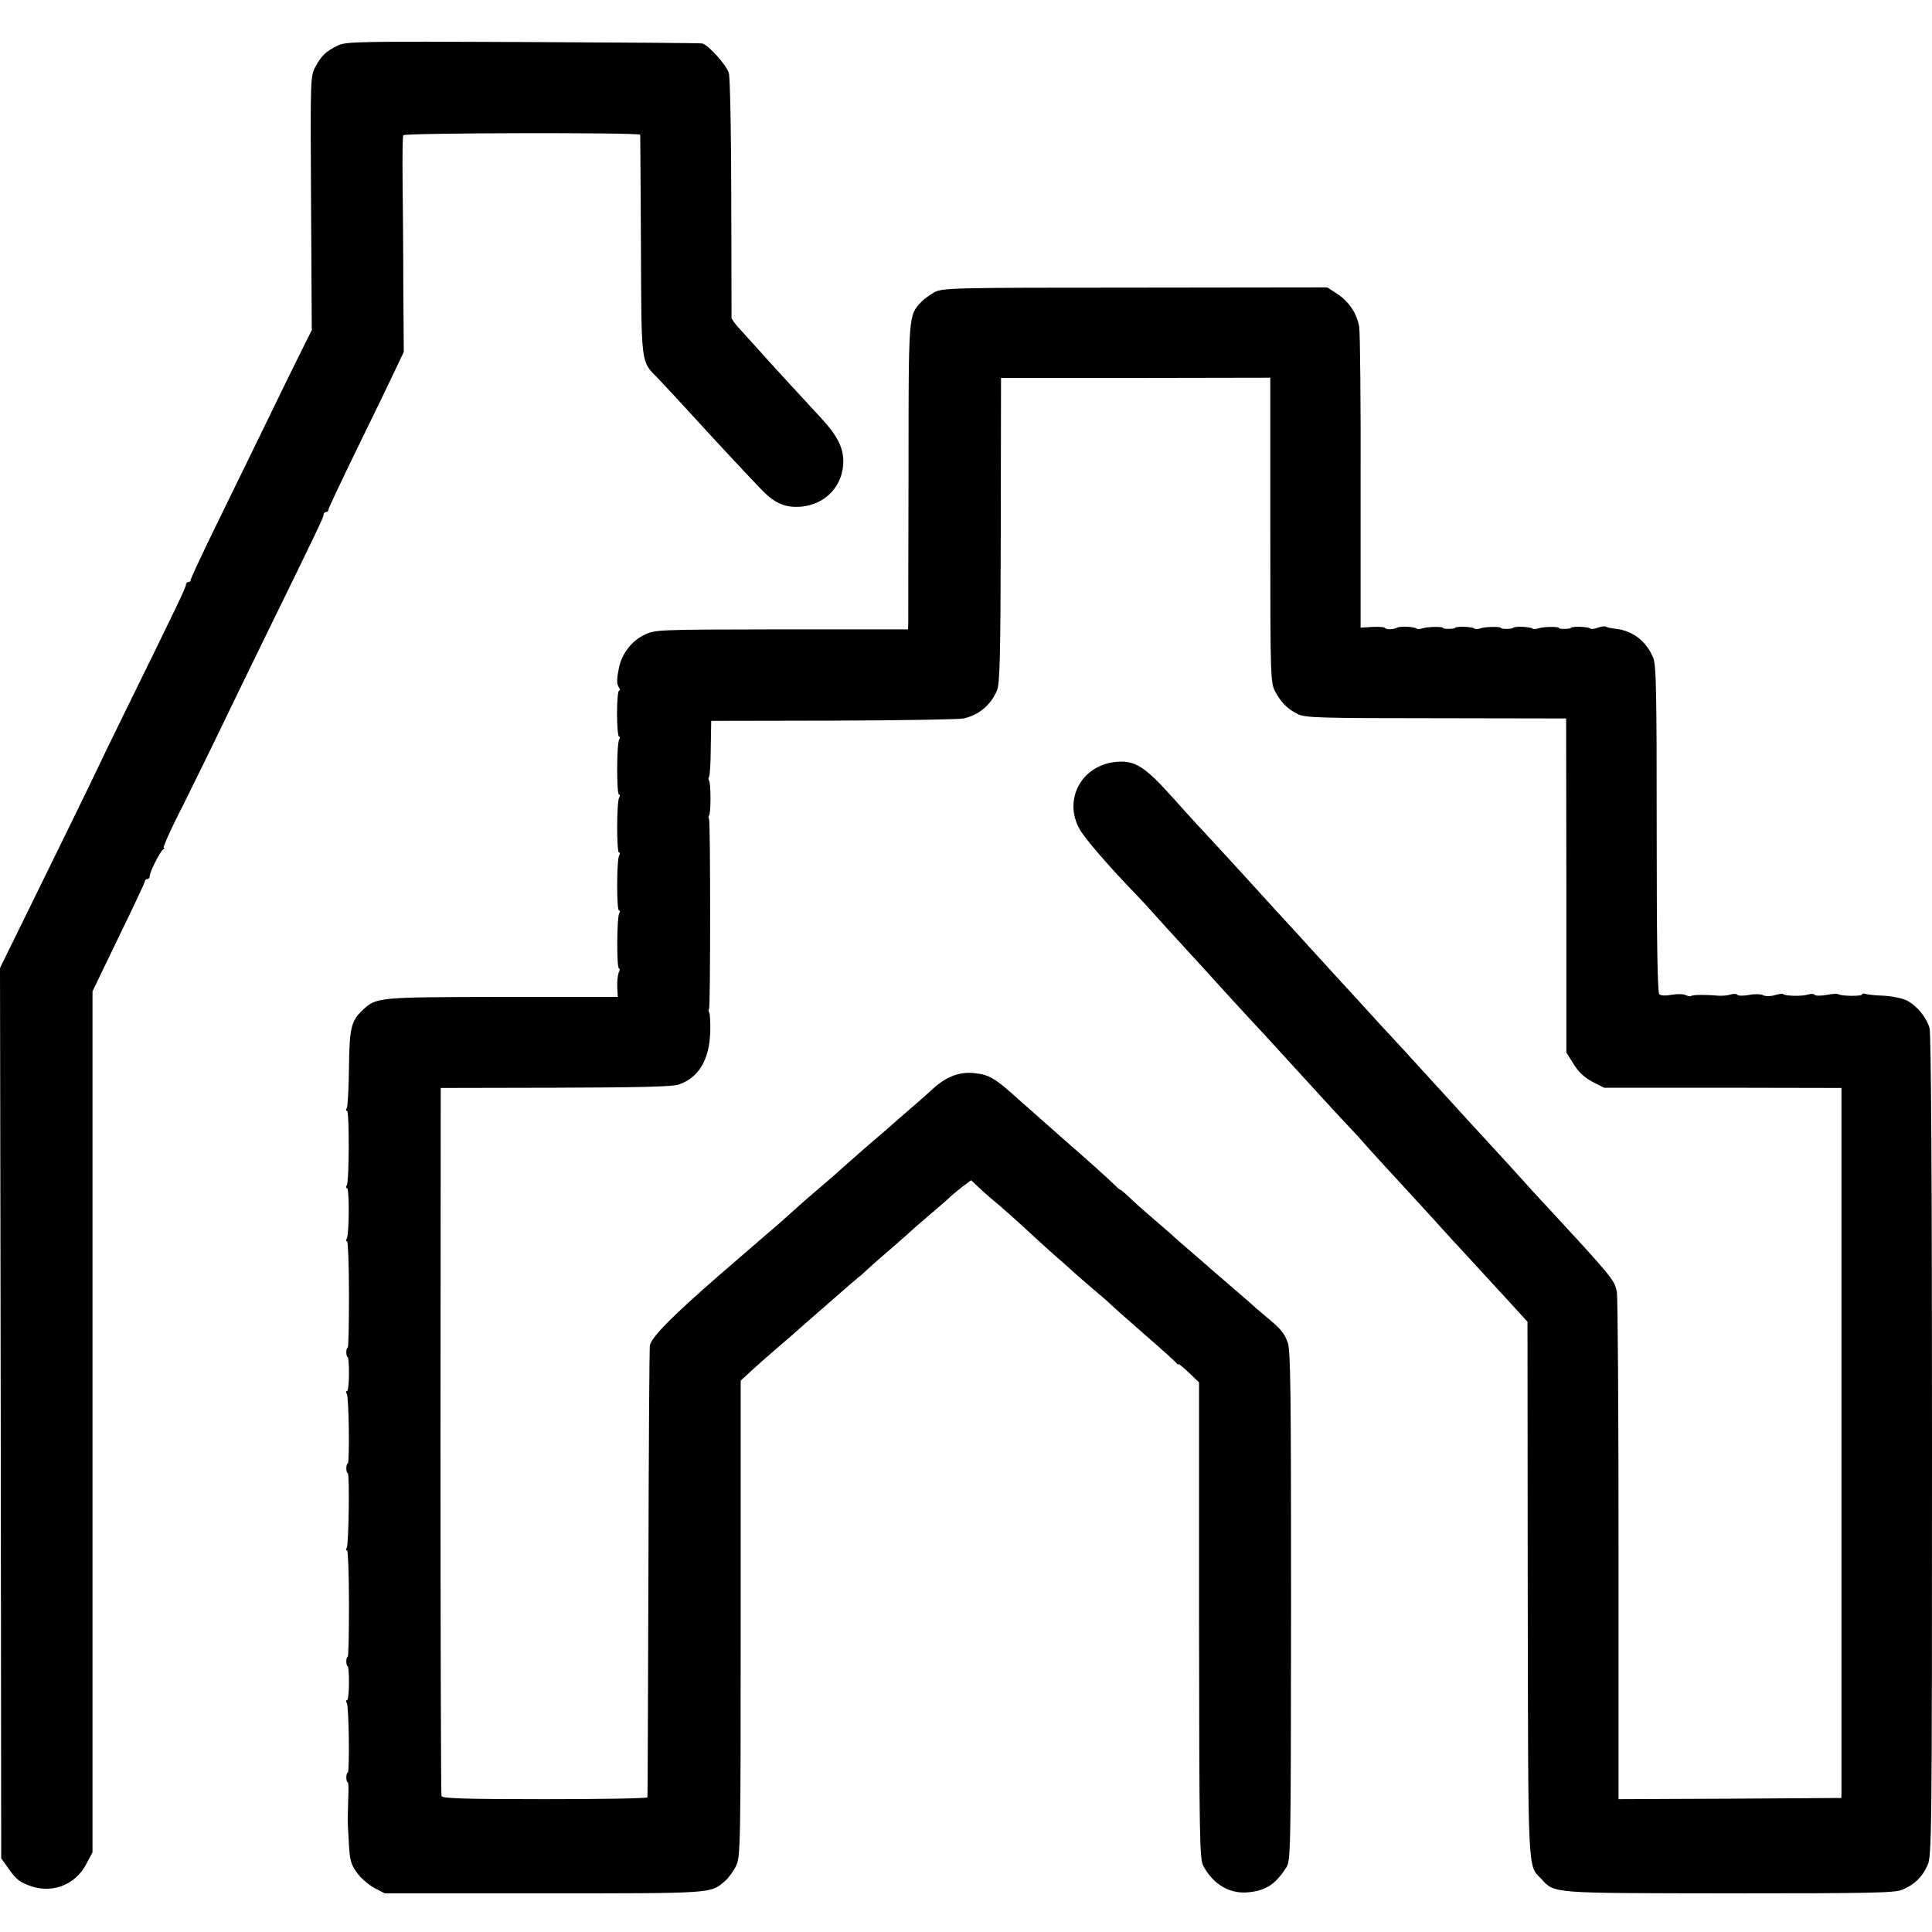
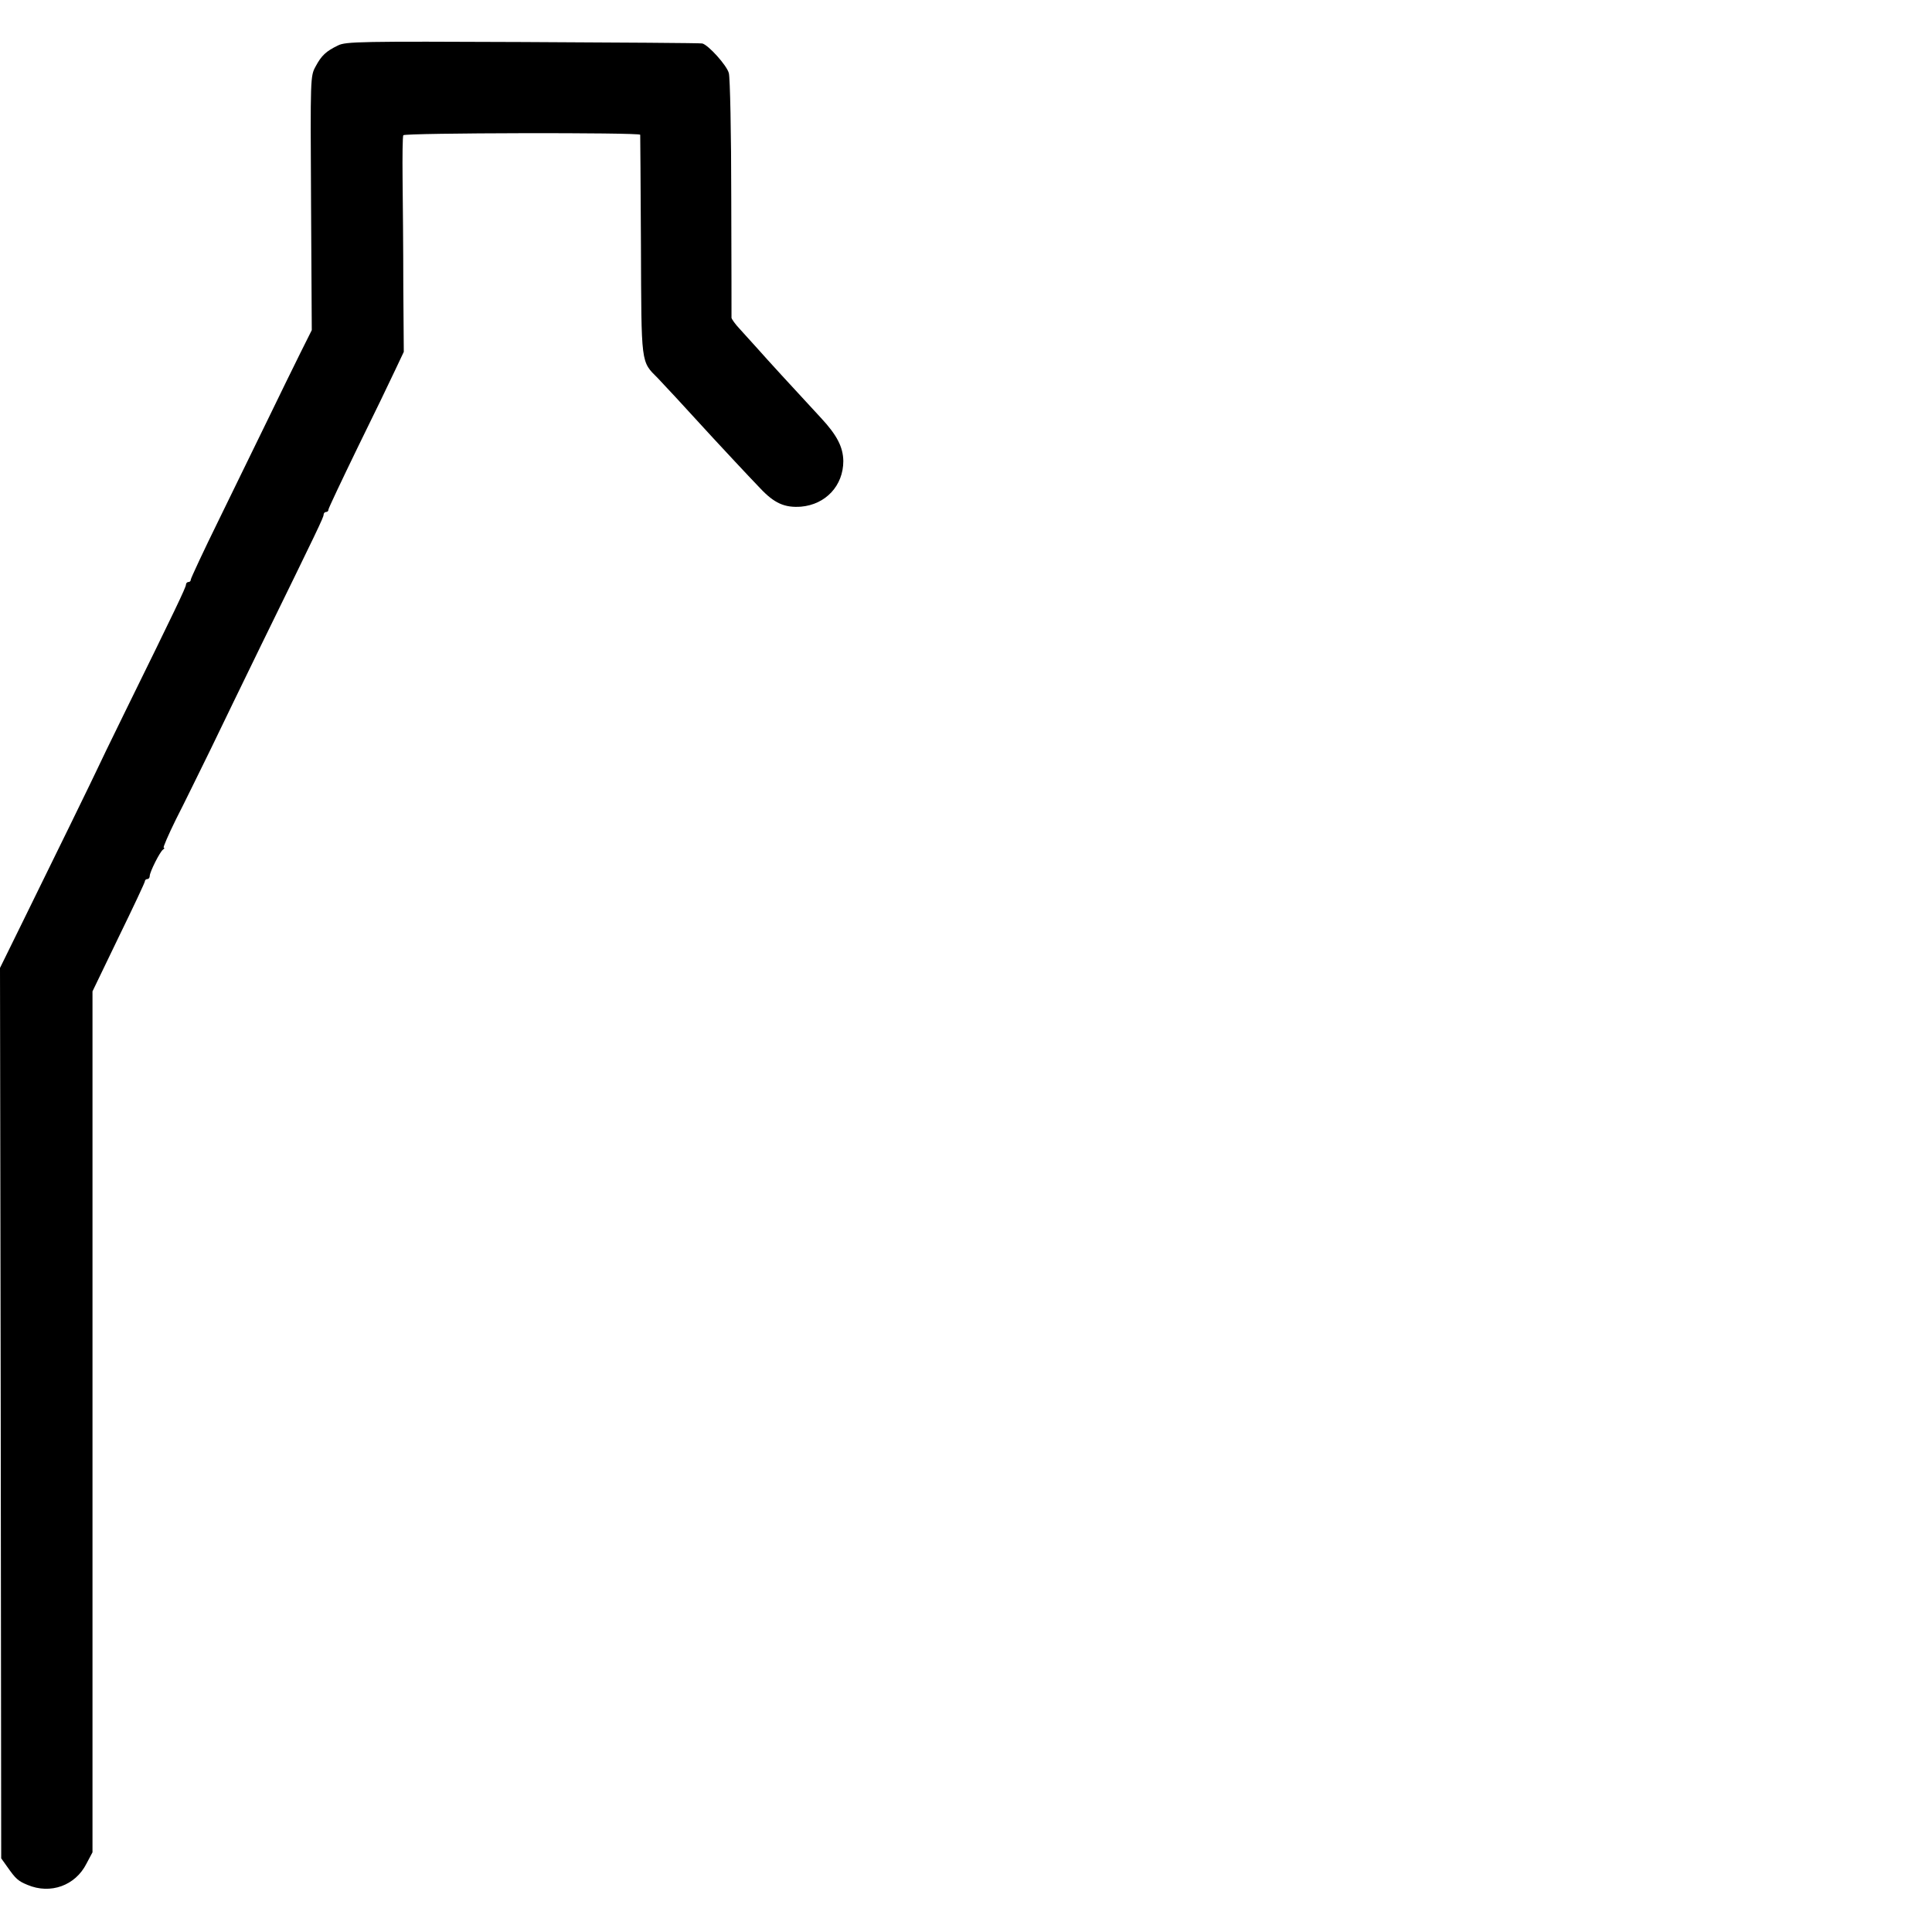
<svg xmlns="http://www.w3.org/2000/svg" version="1.0" width="800pt" height="800pt" viewBox="0 0 800 800" preserveAspectRatio="xMidYMid meet">
  <g transform="translate(0,800) scale(0.1,-0.1)" fill="#000000" stroke="none">
    <path d="M1400 7812 c-50 -24 -69 -42 -93 -87 -22 -40 -22 -43 -19 -566 l3 -526 -47 -94 c-26 -52 -86 -175 -134 -274 -48 -99 -140 -287 -204 -418 -64 -130 -116 -242 -116 -247 0 -6 -4 -10 -10 -10 -5 0 -10 -5 -10 -11 0 -11 -44 -103 -251 -524 -62 -126 -113 -232 -114 -235 -1 -3 -52 -108 -114 -235 -62 -126 -153 -312 -202 -412 l-89 -181 3 -1844 2 -1843 25 -35 c35 -50 45 -59 84 -75 95 -40 198 -3 244 88 l25 47 0 1783 0 1782 108 224 c60 123 109 227 109 232 0 5 5 9 10 9 6 0 10 6 10 13 0 16 42 100 55 109 6 4 7 8 3 8 -4 0 19 53 51 118 33 64 96 194 142 287 45 94 140 289 211 435 236 482 258 528 258 539 0 6 5 11 10 11 6 0 10 4 10 10 0 5 55 121 121 257 67 136 137 281 156 322 l35 74 -2 271 c0 149 -2 349 -3 444 -1 95 0 177 3 182 6 10 980 12 981 2 0 -4 2 -209 3 -457 2 -499 -1 -480 70 -551 26 -27 101 -108 229 -248 39 -42 140 -151 194 -207 59 -63 102 -82 170 -77 102 9 175 87 175 189 -1 58 -26 107 -93 179 -127 137 -222 241 -260 284 -24 27 -59 65 -76 84 -18 19 -33 40 -34 46 0 6 0 229 -1 496 0 267 -5 499 -10 517 -8 32 -85 117 -110 123 -7 2 -341 4 -743 6 -670 3 -733 2 -765 -14z" />
-     <path d="M3870 6790 c-19 -10 -45 -29 -57 -42 -51 -55 -51 -50 -51 -693 -1 -330 -1 -614 -1 -631 l-1 -30 -524 0 c-518 -1 -524 -1 -568 -23 -53 -25 -93 -78 -105 -136 -10 -49 -10 -66 0 -82 5 -7 5 -13 0 -13 -4 0 -8 -43 -8 -95 0 -52 4 -95 8 -95 5 0 5 -5 1 -12 -11 -17 -11 -228 -1 -228 5 0 5 -5 1 -12 -11 -17 -11 -228 -1 -228 5 0 5 -5 1 -12 -11 -17 -11 -228 -1 -228 5 0 5 -5 1 -12 -10 -17 -11 -228 -1 -228 4 0 4 -8 -1 -17 -4 -10 -7 -37 -6 -60 l2 -41 -478 0 c-515 -1 -521 -1 -578 -54 -48 -46 -55 -73 -57 -239 -1 -86 -5 -161 -9 -167 -4 -7 -4 -12 1 -12 10 0 9 -292 -1 -308 -4 -7 -4 -12 1 -12 10 0 9 -192 -1 -208 -4 -7 -4 -12 1 -12 4 0 8 -99 8 -220 0 -121 -2 -220 -5 -220 -3 0 -6 -9 -6 -20 0 -11 3 -20 6 -20 3 0 5 -32 5 -70 0 -39 -4 -70 -8 -70 -5 0 -5 -6 -1 -12 9 -14 12 -288 4 -288 -3 0 -6 -9 -6 -20 0 -11 3 -20 6 -20 8 0 4 -295 -4 -308 -4 -7 -4 -12 1 -12 4 0 8 -99 8 -220 0 -121 -2 -220 -5 -220 -3 0 -6 -9 -6 -20 0 -11 3 -20 6 -20 3 0 5 -32 5 -70 0 -39 -4 -70 -8 -70 -5 0 -5 -6 -1 -12 9 -14 12 -288 4 -288 -3 0 -6 -9 -6 -20 0 -11 3 -20 6 -20 3 0 4 -30 2 -67 -1 -38 -2 -72 -2 -78 -1 -5 1 -50 4 -99 4 -77 8 -94 33 -129 15 -22 48 -51 72 -64 l44 -23 659 0 c707 0 690 -1 750 51 15 13 36 42 46 63 18 37 19 77 19 1024 l0 985 39 36 c22 20 65 59 97 86 32 28 68 59 81 70 12 11 53 47 91 80 38 33 87 76 110 96 22 20 51 44 64 55 13 10 31 26 40 35 9 9 54 49 100 88 46 40 89 78 96 85 7 6 36 32 66 57 29 24 63 54 76 66 12 12 39 34 58 49 l36 27 32 -30 c18 -17 43 -39 55 -49 29 -23 122 -106 173 -154 20 -19 63 -57 94 -85 32 -27 67 -59 79 -70 12 -11 46 -40 75 -65 30 -25 61 -52 70 -61 9 -9 72 -65 141 -125 69 -60 128 -113 132 -119 4 -5 8 -7 8 -4 0 3 19 -12 42 -34 l43 -41 0 -985 c1 -910 2 -988 18 -1018 42 -78 112 -118 192 -108 68 8 106 33 150 100 20 29 20 49 21 1085 0 899 -2 1060 -14 1092 -16 41 -29 56 -92 108 -23 19 -54 46 -69 60 -16 14 -52 45 -81 70 -29 25 -58 50 -64 55 -6 6 -45 39 -86 75 -41 35 -82 71 -91 80 -9 8 -39 34 -66 57 -28 24 -72 62 -97 86 -25 24 -46 42 -46 40 0 -2 -11 6 -23 19 -23 23 -138 126 -187 168 -31 27 -148 131 -215 190 -94 85 -118 99 -176 106 -66 8 -122 -14 -180 -68 -19 -18 -62 -55 -94 -83 -32 -27 -63 -55 -69 -60 -6 -6 -42 -37 -81 -70 -38 -33 -85 -74 -105 -92 -43 -39 -71 -63 -134 -117 -26 -22 -63 -54 -81 -71 -18 -16 -55 -49 -81 -72 -27 -23 -58 -50 -70 -60 -11 -10 -88 -76 -170 -147 -188 -164 -273 -249 -283 -286 -2 -8 -5 -431 -6 -940 -2 -509 -3 -928 -4 -932 0 -5 -192 -8 -425 -8 -330 0 -425 3 -428 13 -2 6 -4 669 -4 1472 l1 1460 475 1 c340 1 485 4 510 13 83 28 127 102 131 217 1 39 -1 75 -4 81 -4 6 -4 12 -1 15 6 7 6 777 0 787 -3 5 -3 11 0 14 8 8 8 132 0 145 -3 5 -3 12 0 15 3 3 7 56 7 119 l2 113 506 1 c278 1 521 5 539 9 63 14 112 55 138 115 12 30 15 128 16 665 l1 630 558 0 557 1 0 -631 c0 -612 1 -631 20 -668 25 -46 49 -71 92 -93 30 -16 82 -18 573 -18 l540 -1 1 -692 0 -691 30 -48 c20 -33 44 -55 77 -73 l49 -25 491 0 492 -1 0 -1470 0 -1470 -462 -3 -461 -2 0 1033 c0 568 -3 1049 -7 1068 -11 51 -16 57 -310 375 -22 23 -55 60 -74 81 -19 21 -59 65 -90 99 -52 56 -192 209 -251 274 -14 15 -57 62 -97 106 -39 43 -88 97 -110 120 -21 22 -76 82 -123 134 -47 51 -96 105 -110 120 -14 15 -61 67 -105 115 -44 49 -91 100 -105 115 -14 15 -61 66 -105 115 -108 119 -117 128 -221 241 -51 54 -111 121 -135 148 -118 132 -159 159 -239 151 -141 -14 -217 -154 -151 -276 22 -40 120 -154 241 -279 14 -14 45 -48 69 -75 25 -28 84 -93 132 -145 48 -52 96 -105 106 -116 10 -12 61 -67 113 -124 107 -115 112 -121 230 -250 91 -100 189 -207 230 -250 14 -14 45 -48 69 -76 24 -27 87 -96 140 -153 53 -58 107 -117 121 -132 14 -16 59 -65 101 -111 42 -46 89 -96 104 -113 15 -16 66 -72 114 -124 l86 -94 1 -1106 c2 -1202 -1 -1141 56 -1201 57 -61 32 -59 778 -60 594 0 685 2 717 15 50 21 82 52 104 100 18 38 19 108 19 1735 0 1136 -4 1707 -10 1732 -13 46 -52 93 -94 115 -17 9 -60 18 -96 20 -36 1 -71 5 -77 8 -7 2 -13 1 -13 -3 0 -8 -84 -7 -97 1 -4 3 -27 2 -51 -3 -23 -4 -45 -4 -48 1 -2 4 -15 5 -27 1 -22 -8 -96 -7 -104 2 -3 2 -18 0 -35 -5 -17 -5 -38 -5 -47 0 -9 5 -35 6 -59 1 -23 -4 -45 -4 -48 1 -2 4 -15 5 -27 1 -12 -4 -35 -6 -52 -5 -55 5 -107 4 -112 -1 -3 -3 -13 -1 -22 3 -9 5 -35 6 -58 2 -26 -5 -46 -4 -52 2 -8 8 -11 225 -11 684 0 585 -2 678 -15 711 -29 67 -82 109 -152 118 -19 2 -39 6 -43 9 -5 3 -19 1 -33 -4 -14 -5 -27 -7 -31 -4 -8 8 -76 11 -81 3 -3 -5 -50 -6 -50 0 0 6 -64 5 -81 -1 -12 -4 -24 -5 -28 -2 -8 8 -76 11 -81 3 -3 -5 -50 -6 -50 0 0 6 -64 5 -81 -1 -12 -4 -24 -5 -28 -2 -8 8 -76 11 -81 3 -3 -5 -50 -6 -50 0 0 6 -64 5 -81 -1 -12 -4 -25 -5 -28 -2 -8 8 -68 11 -81 4 -15 -8 -45 -9 -50 -1 -2 4 -26 5 -53 4 l-48 -3 0 602 c1 331 -2 621 -6 644 -9 55 -43 105 -92 137 l-40 26 -795 -1 c-755 0 -798 -1 -831 -19z" />
  </g>
</svg>